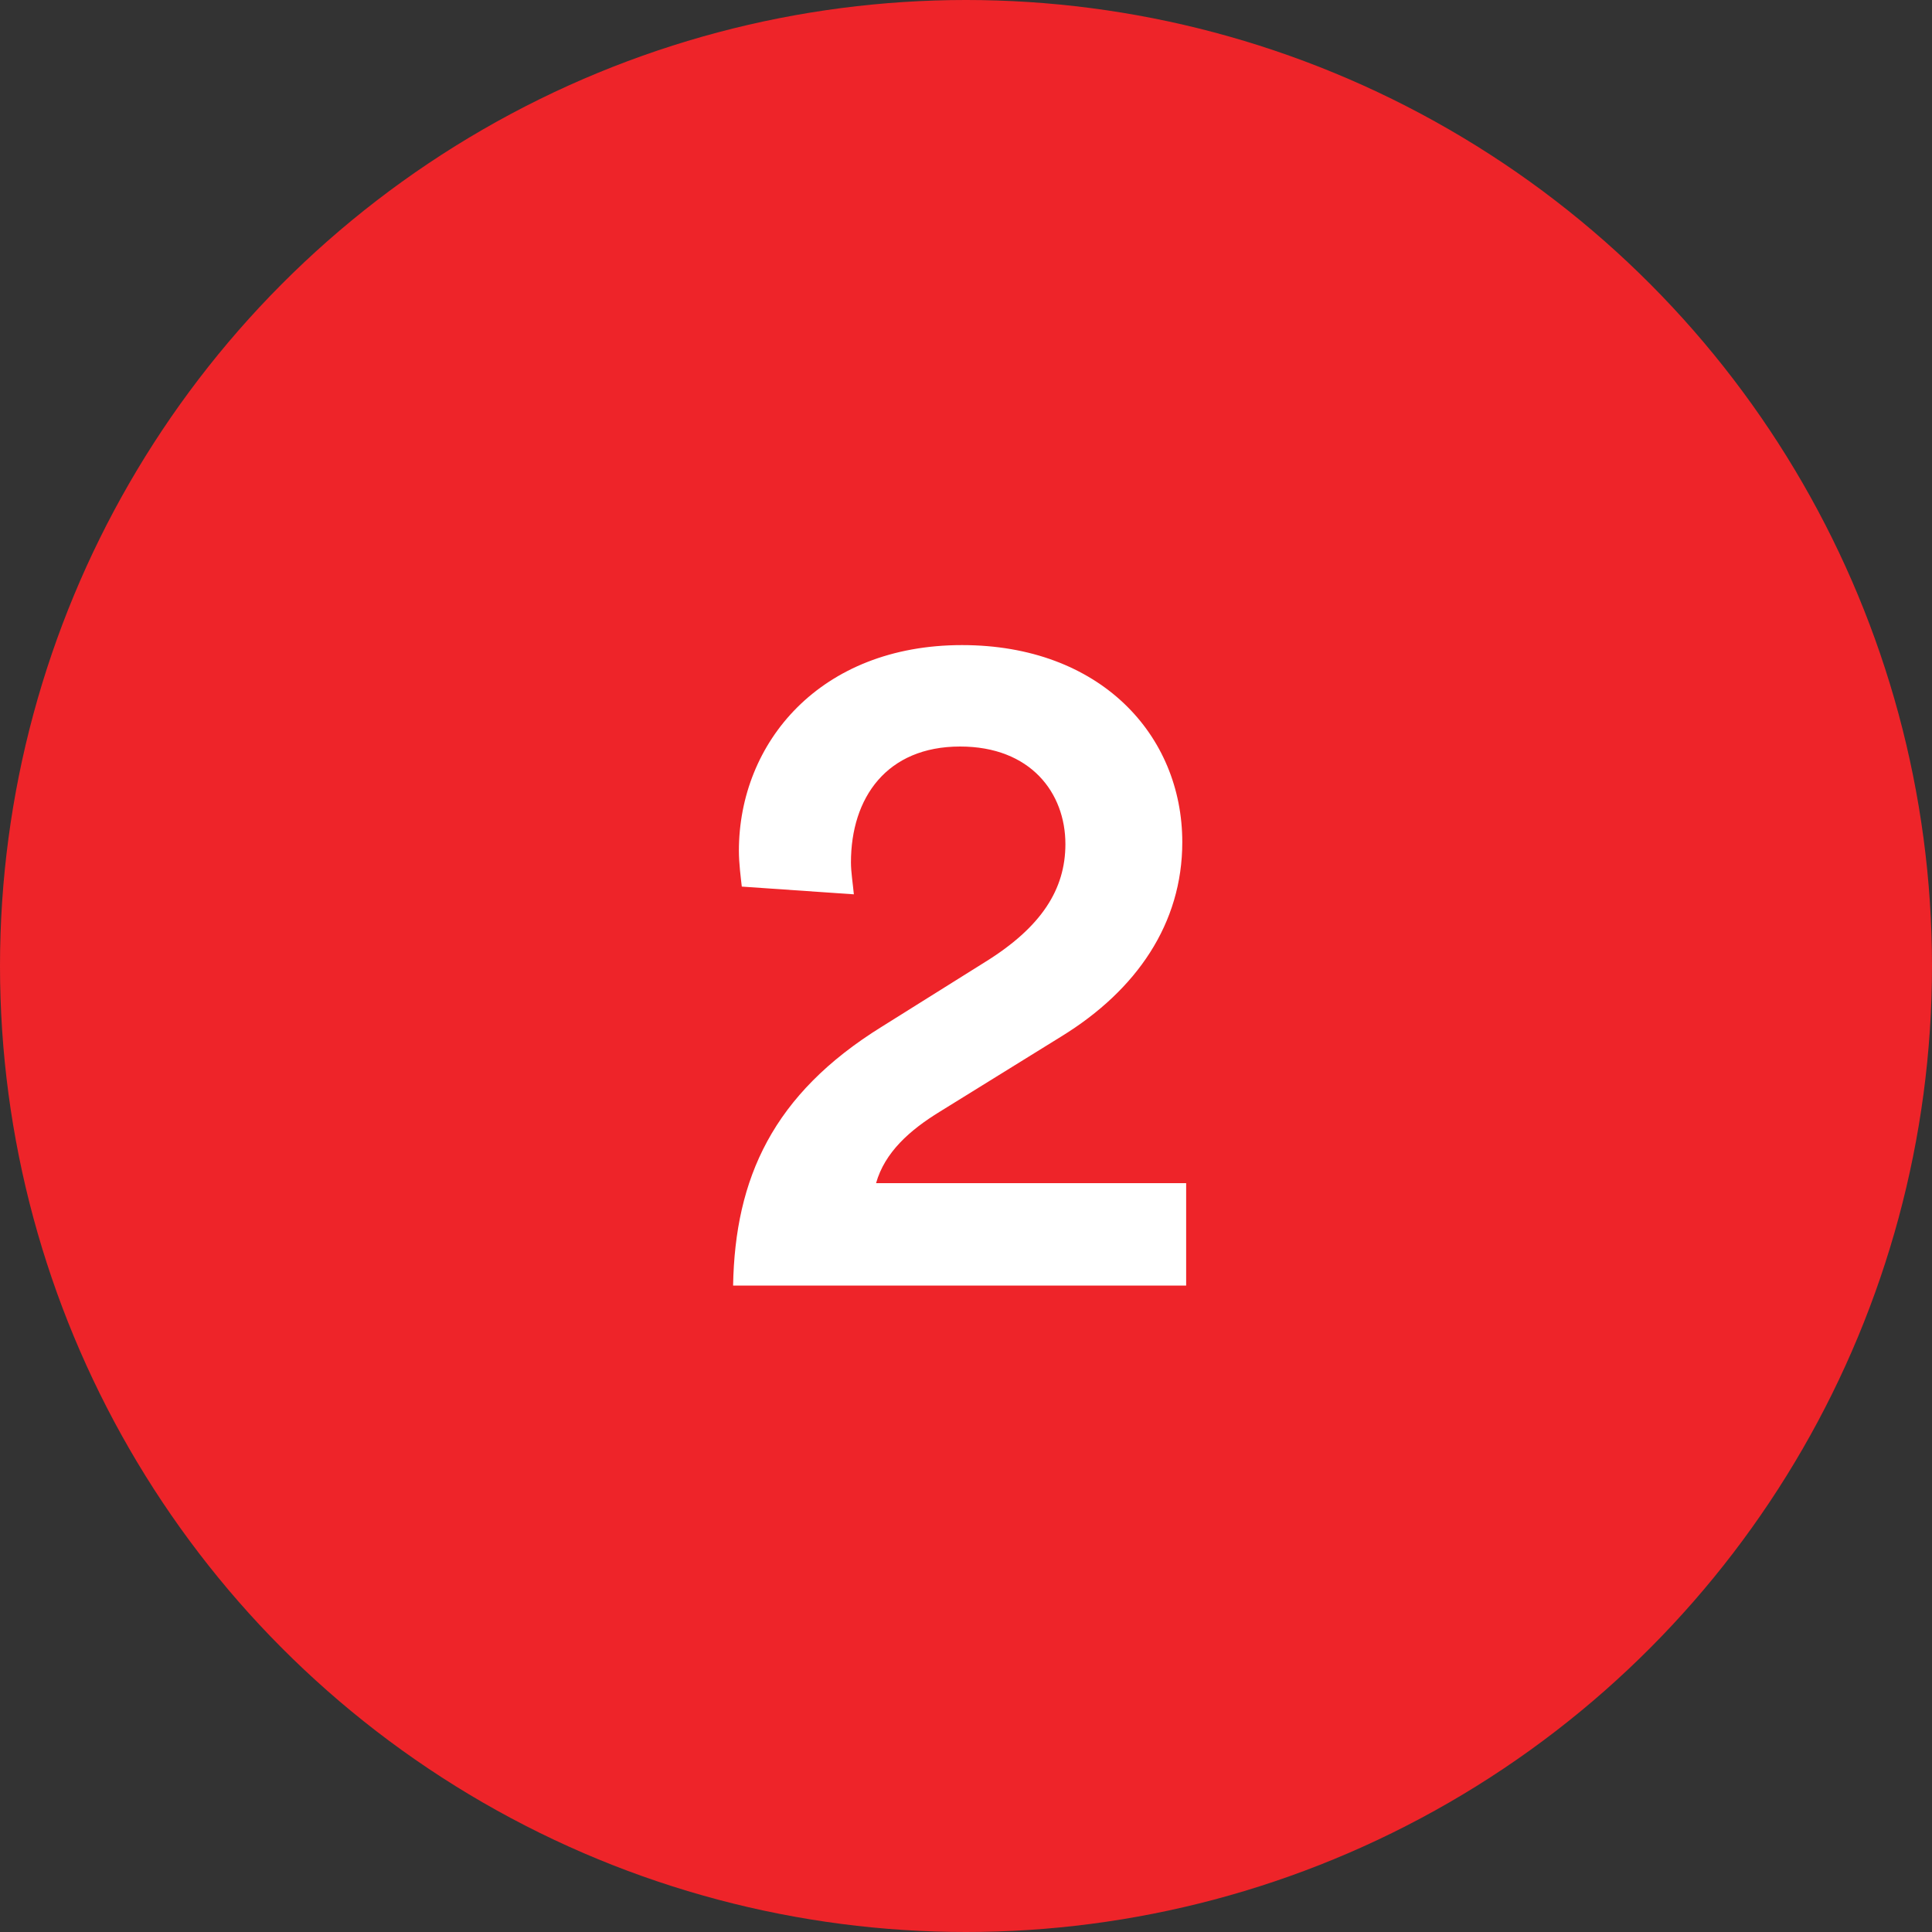
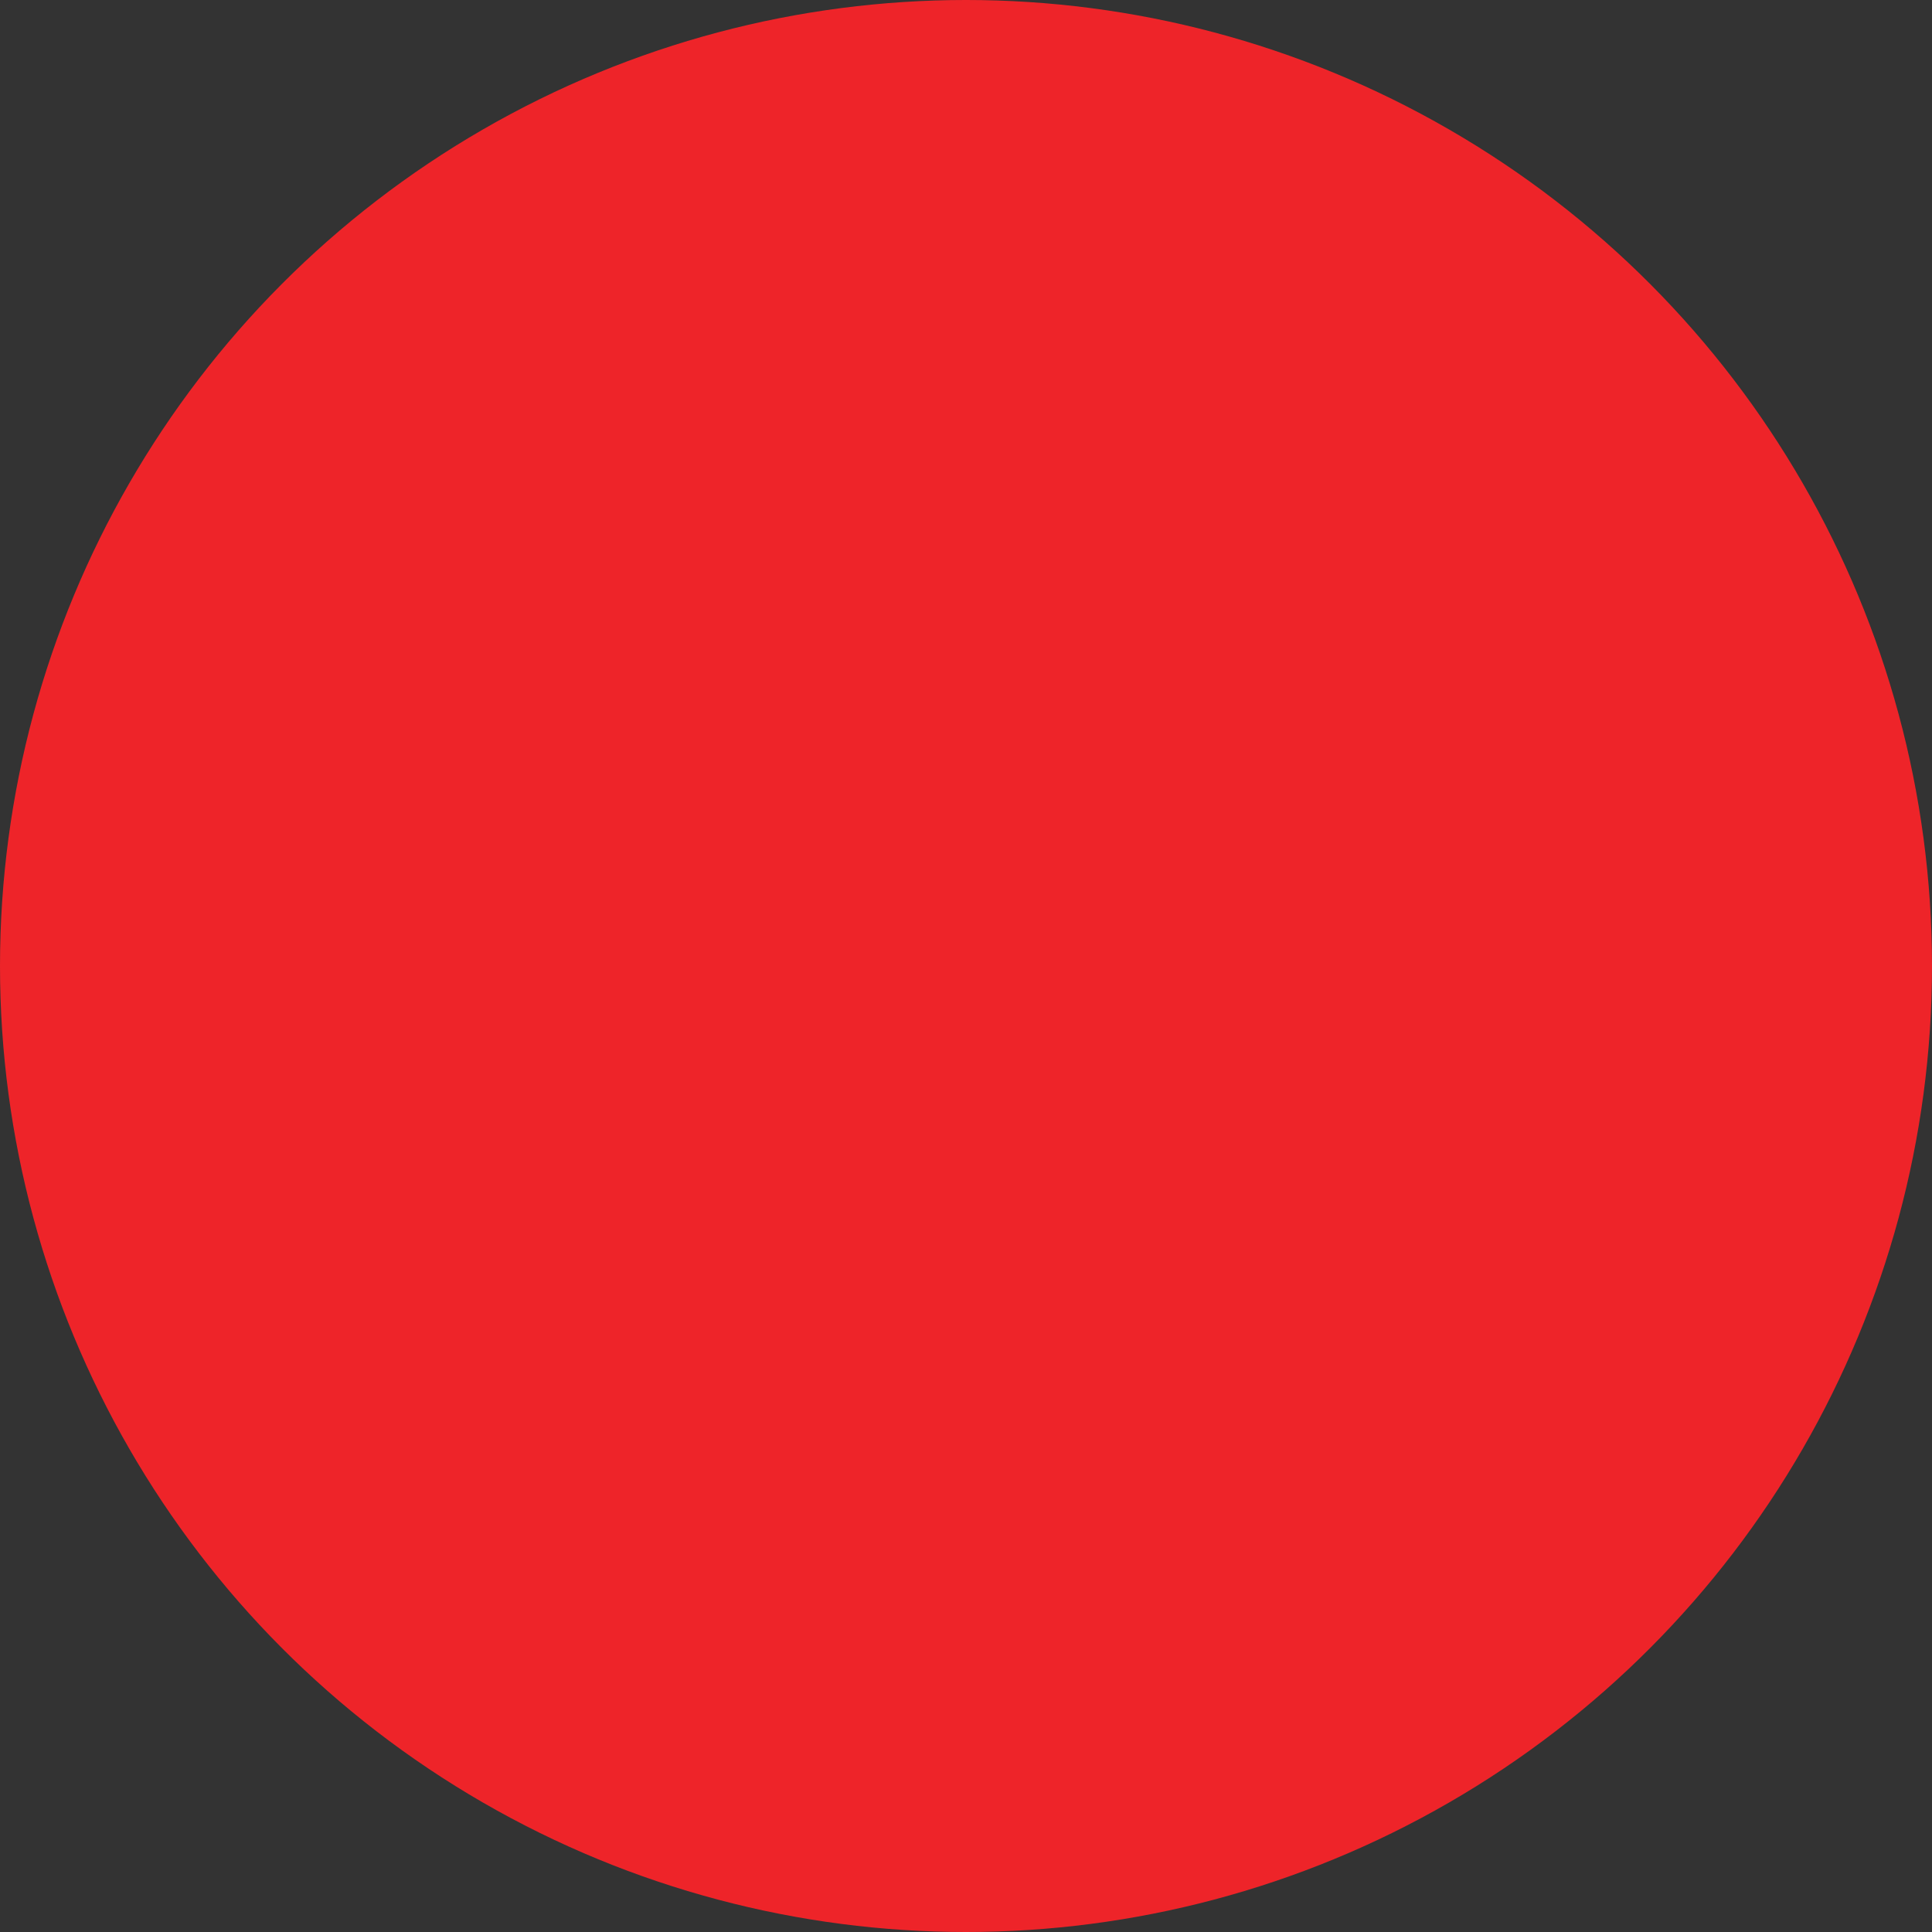
<svg xmlns="http://www.w3.org/2000/svg" width="60" height="60" viewBox="0 0 60 60" fill="none">
  <rect x="0" y="0" width="60" height="60" fill="#333333" stroke="none" />
  <circle cx="30" cy="30" r="30" fill="#EE2429" />
-   <path d="M26.517 27.774C26.487 27.444 26.427 27.084 26.427 26.784C26.427 24.774 27.537 23.184 29.817 23.184C32.007 23.184 33.087 24.624 33.087 26.214C33.087 27.624 32.337 28.794 30.597 29.874L27.387 31.884C23.997 33.984 22.827 36.594 22.767 39.924H36.837V36.744H27.207C27.477 35.784 28.257 35.094 29.187 34.524L32.967 32.184C35.307 30.744 36.717 28.674 36.717 26.154C36.717 22.824 34.167 20.034 29.877 20.034C25.467 20.034 22.947 23.064 22.947 26.424C22.947 26.814 23.007 27.264 23.037 27.534L26.517 27.774Z" fill="white" />
</svg>